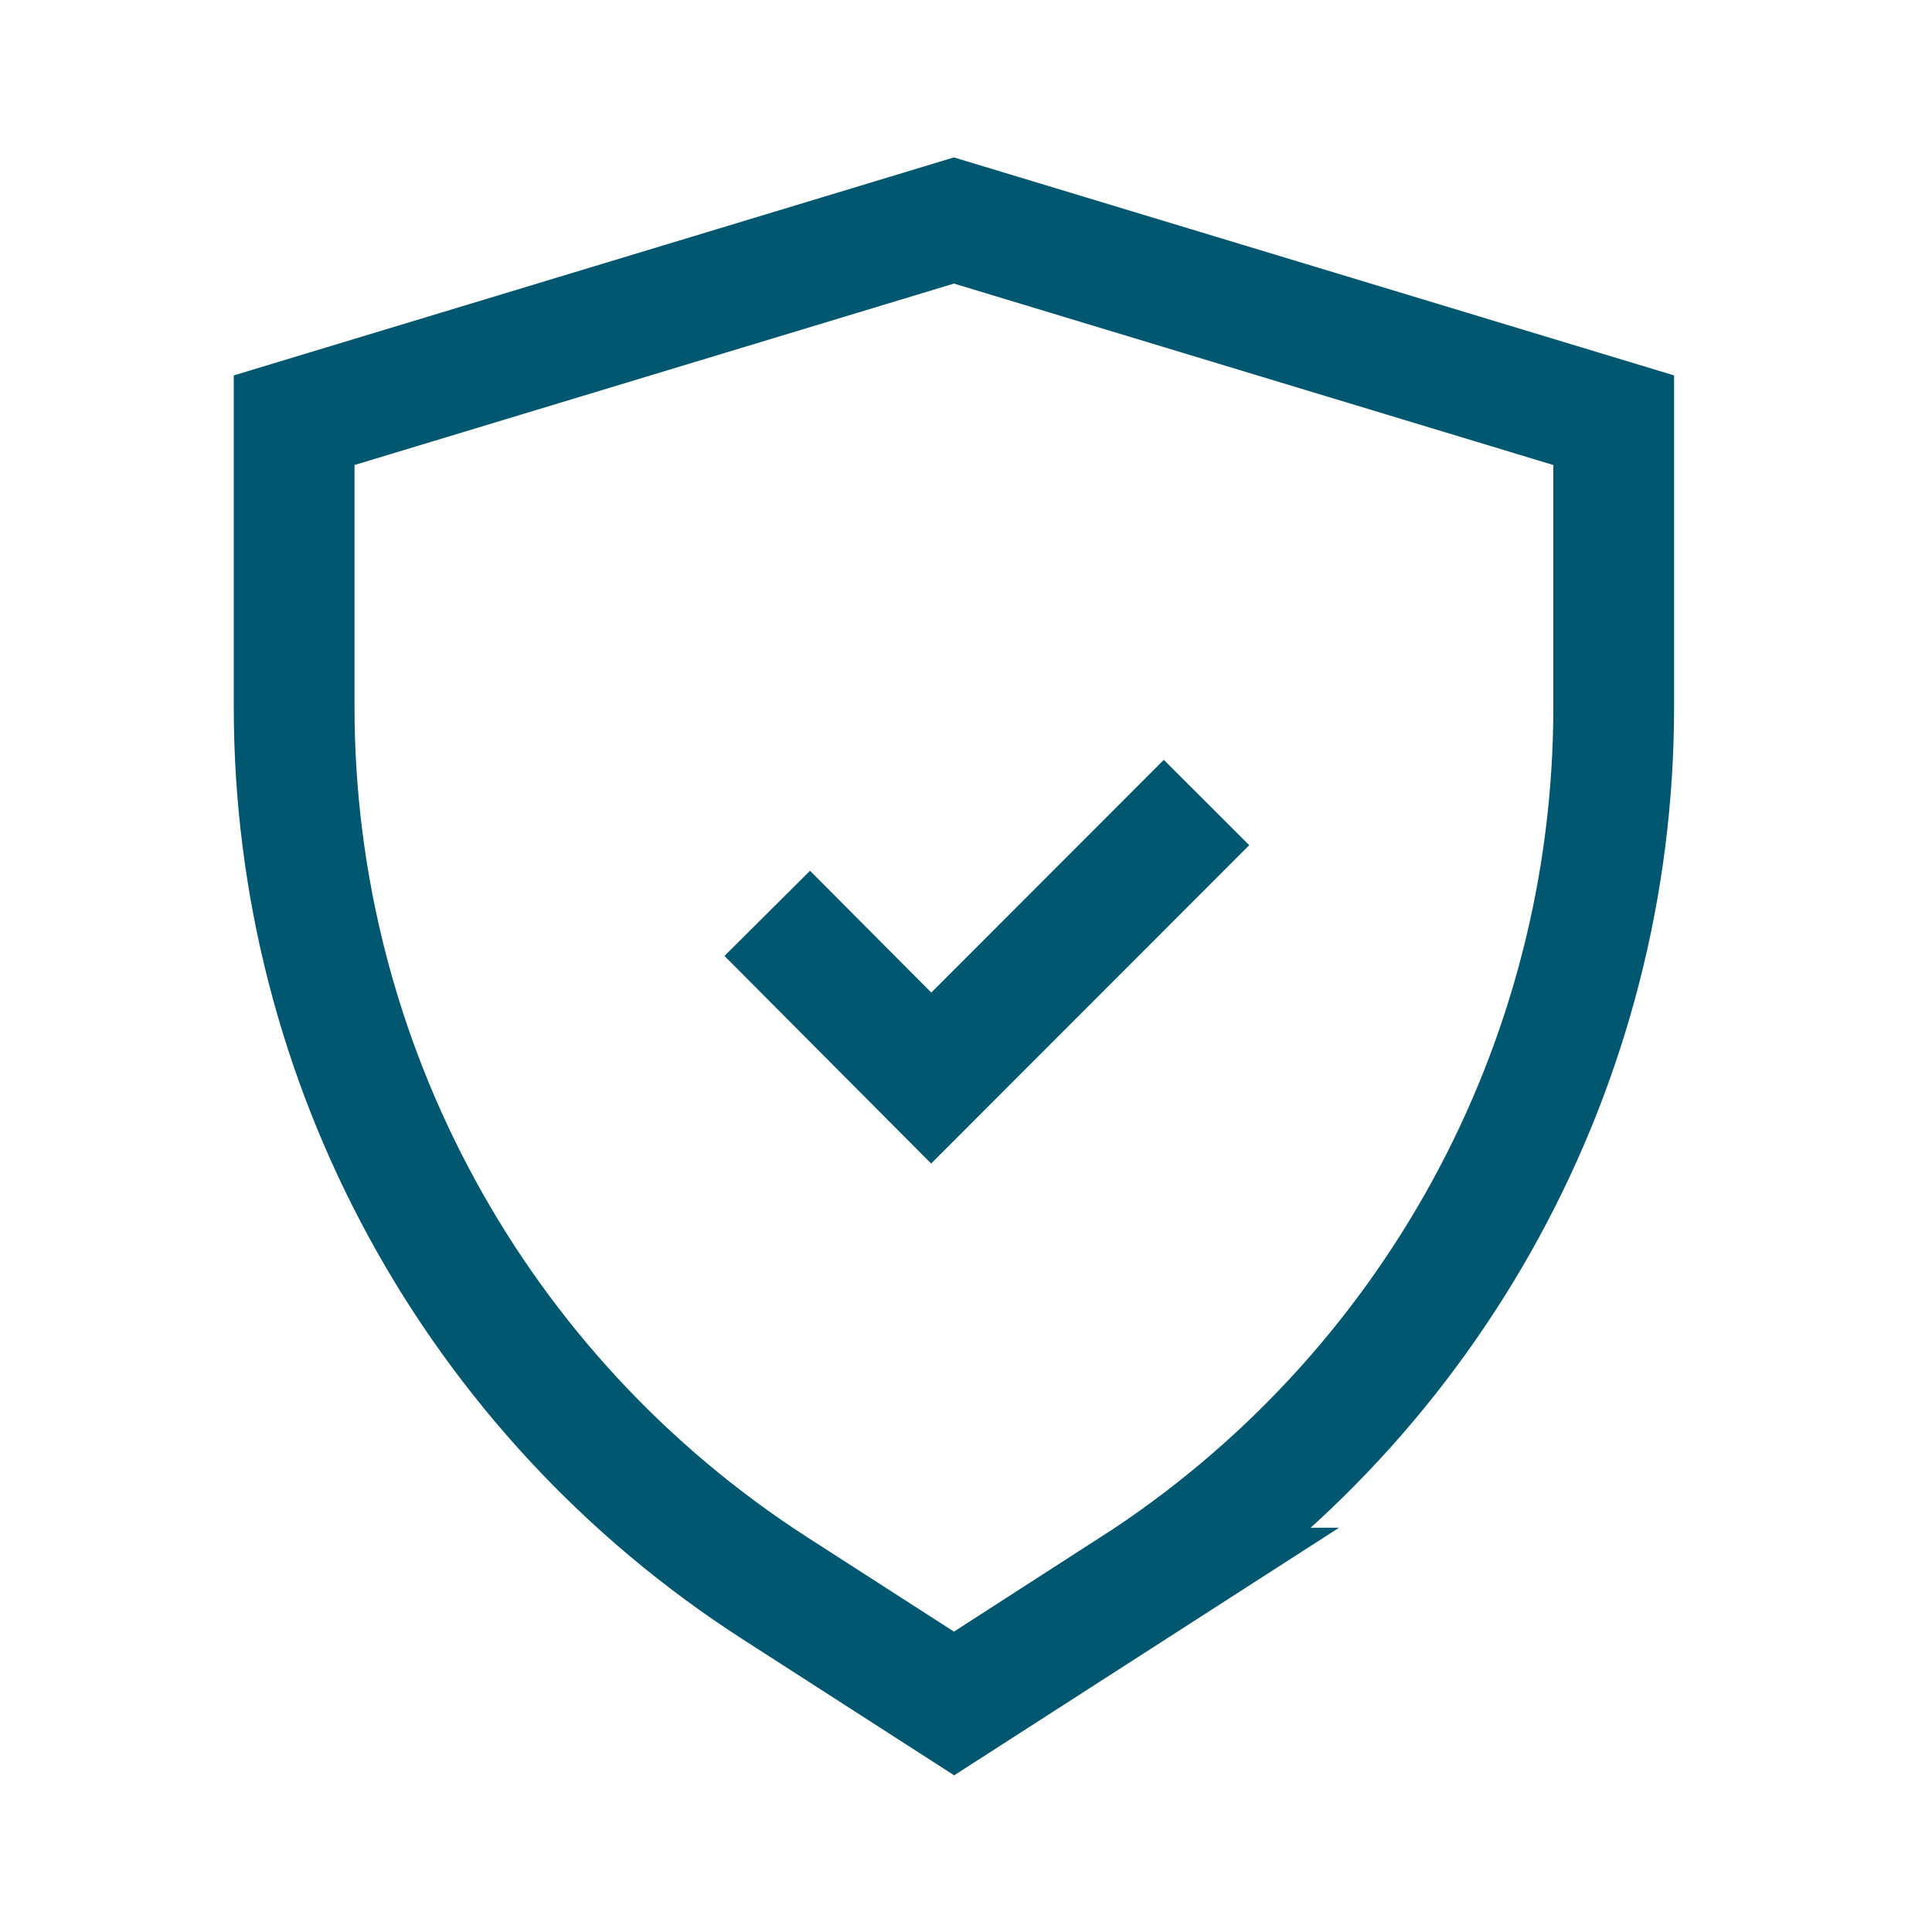
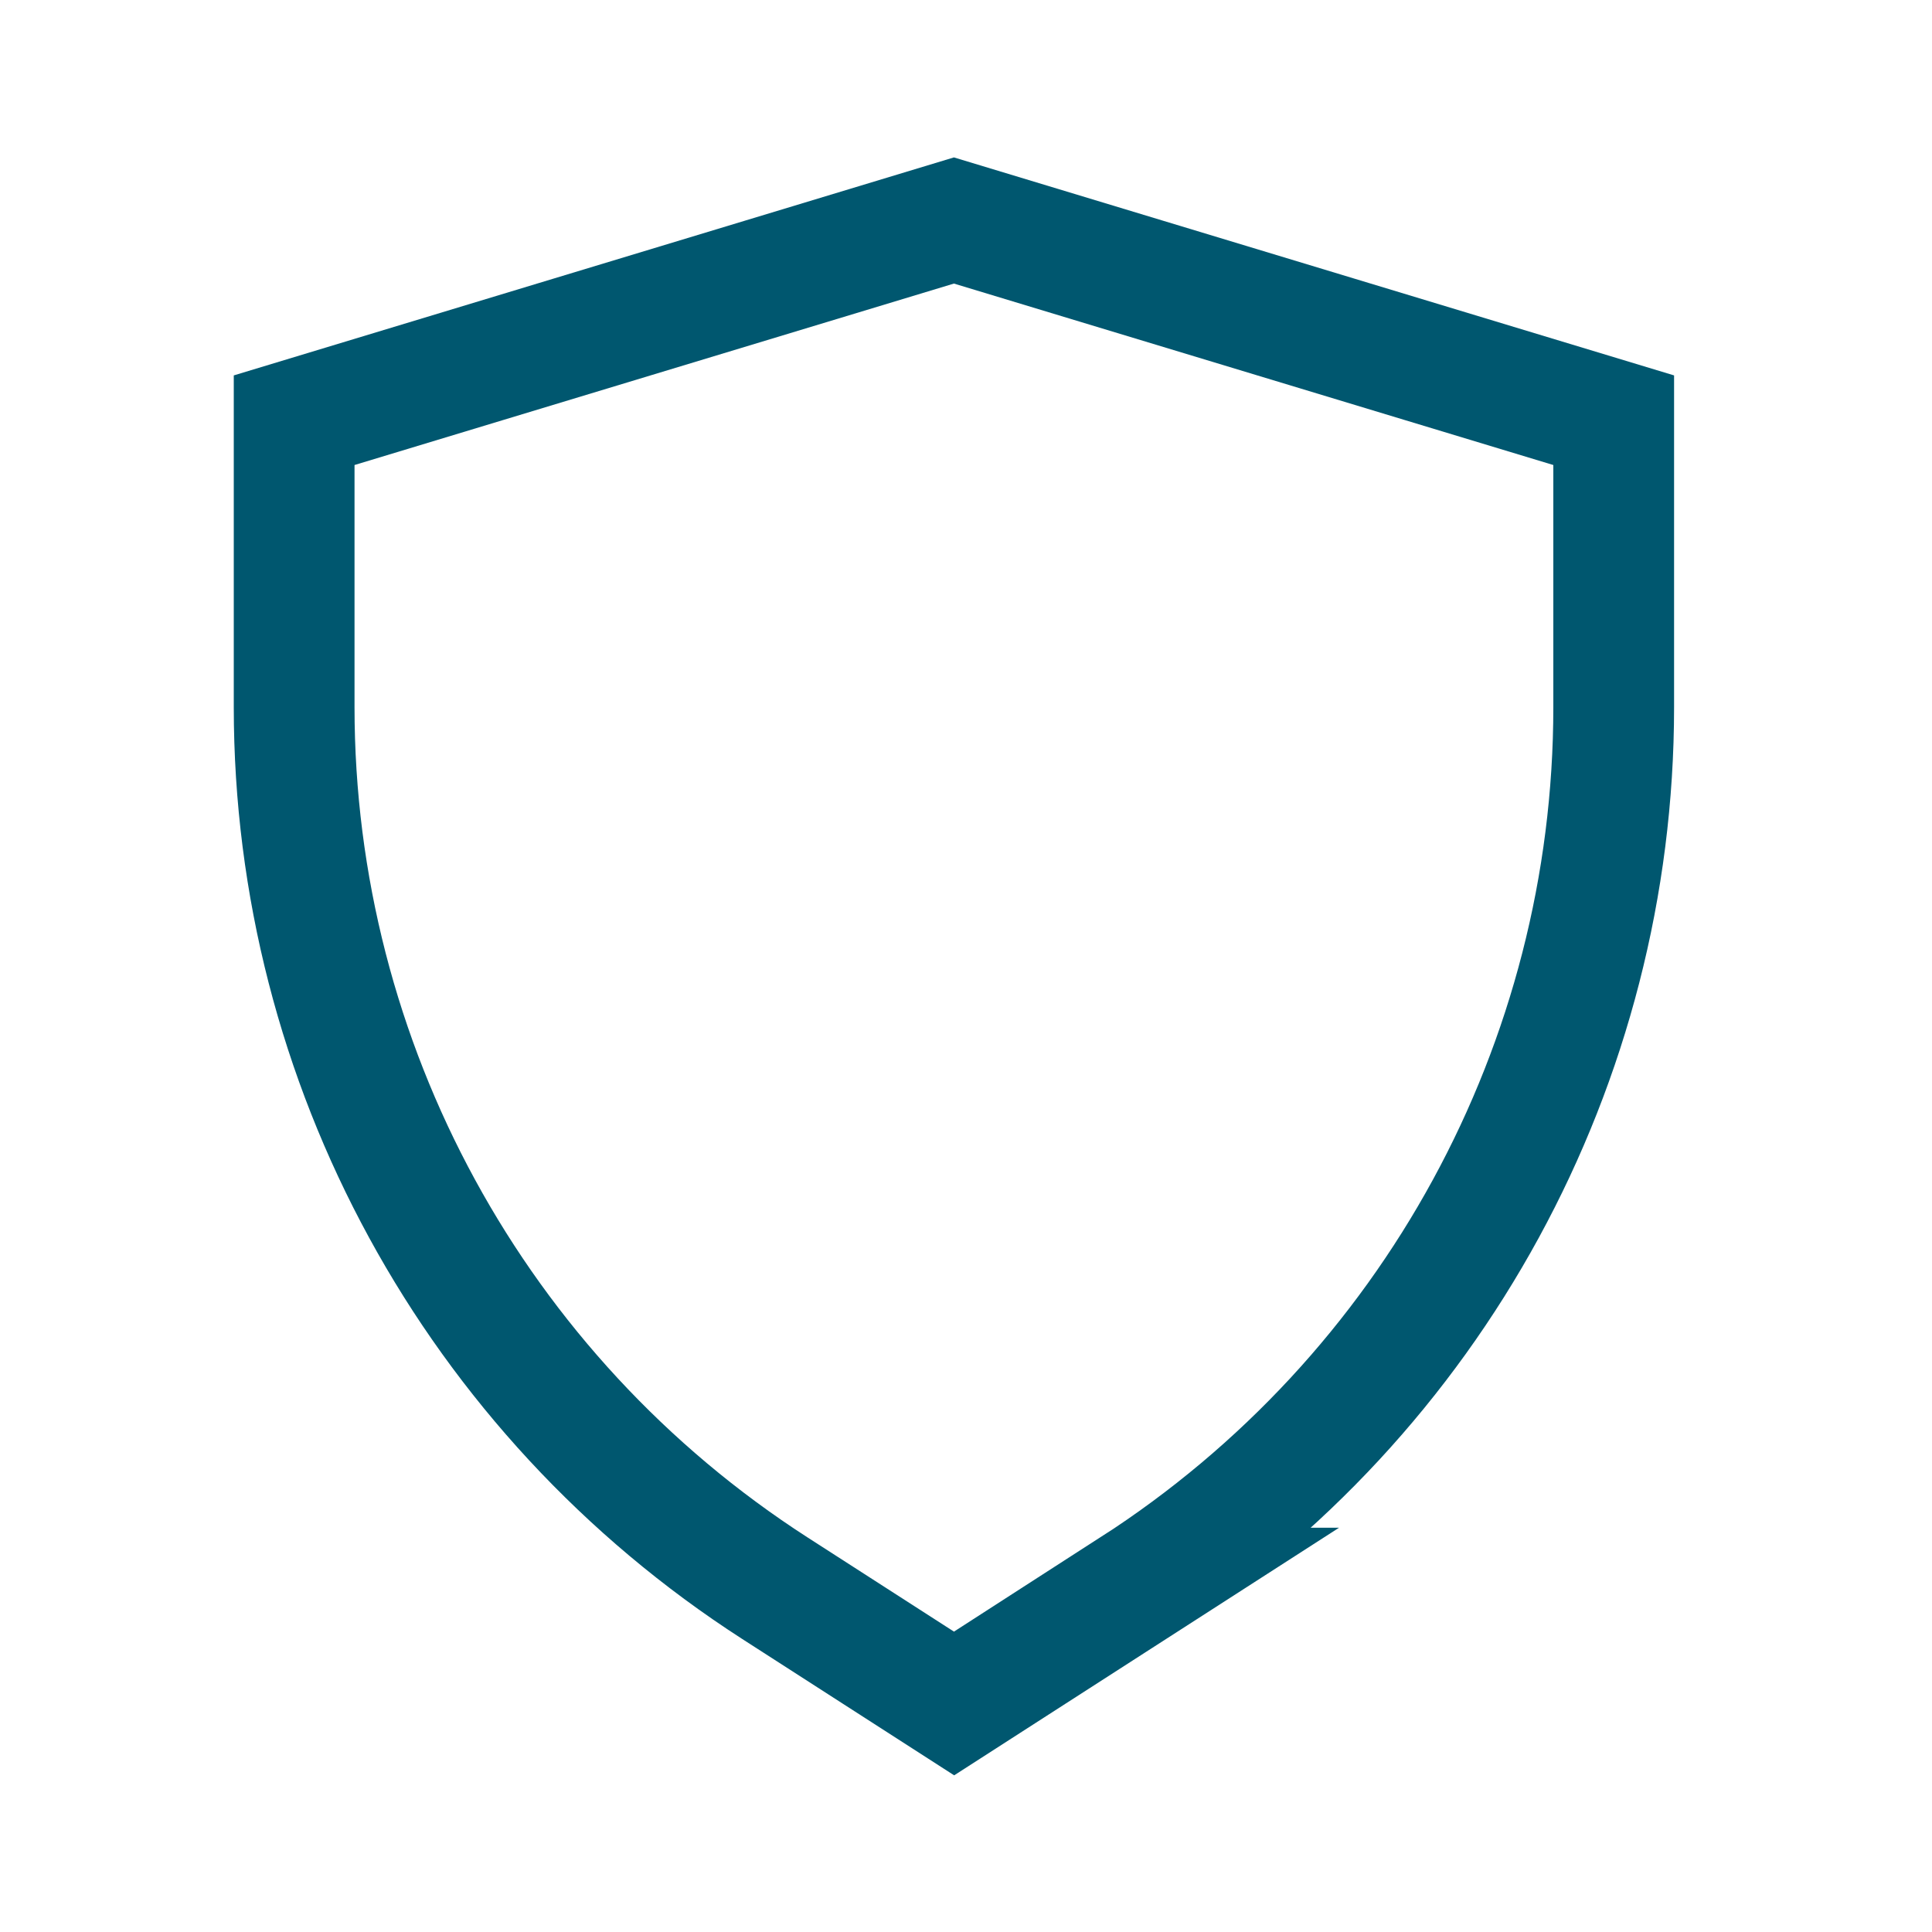
<svg xmlns="http://www.w3.org/2000/svg" id="Layer_2" viewBox="0 0 80 80">
  <defs>
    <style>.cls-1,.cls-2{fill:none;}.cls-2{stroke:#00576f;stroke-miterlimit:10;stroke-width:5px;}</style>
  </defs>
  <g id="Layer_1-2">
    <path class="cls-2" d="m46.94,65.76l-7.43,4.78-7.43-4.78c-12.4-7.99-19.9-21.73-19.9-36.48v-11.88l27.32-8.27,27.32,8.27v11.88c0,14.75-7.49,28.49-19.9,36.48Z" />
-     <polyline class="cls-2" points="49.96 33.23 38.56 44.64 31.77 37.82" />
    <rect class="cls-1" width="80" height="80" />
  </g>
</svg>